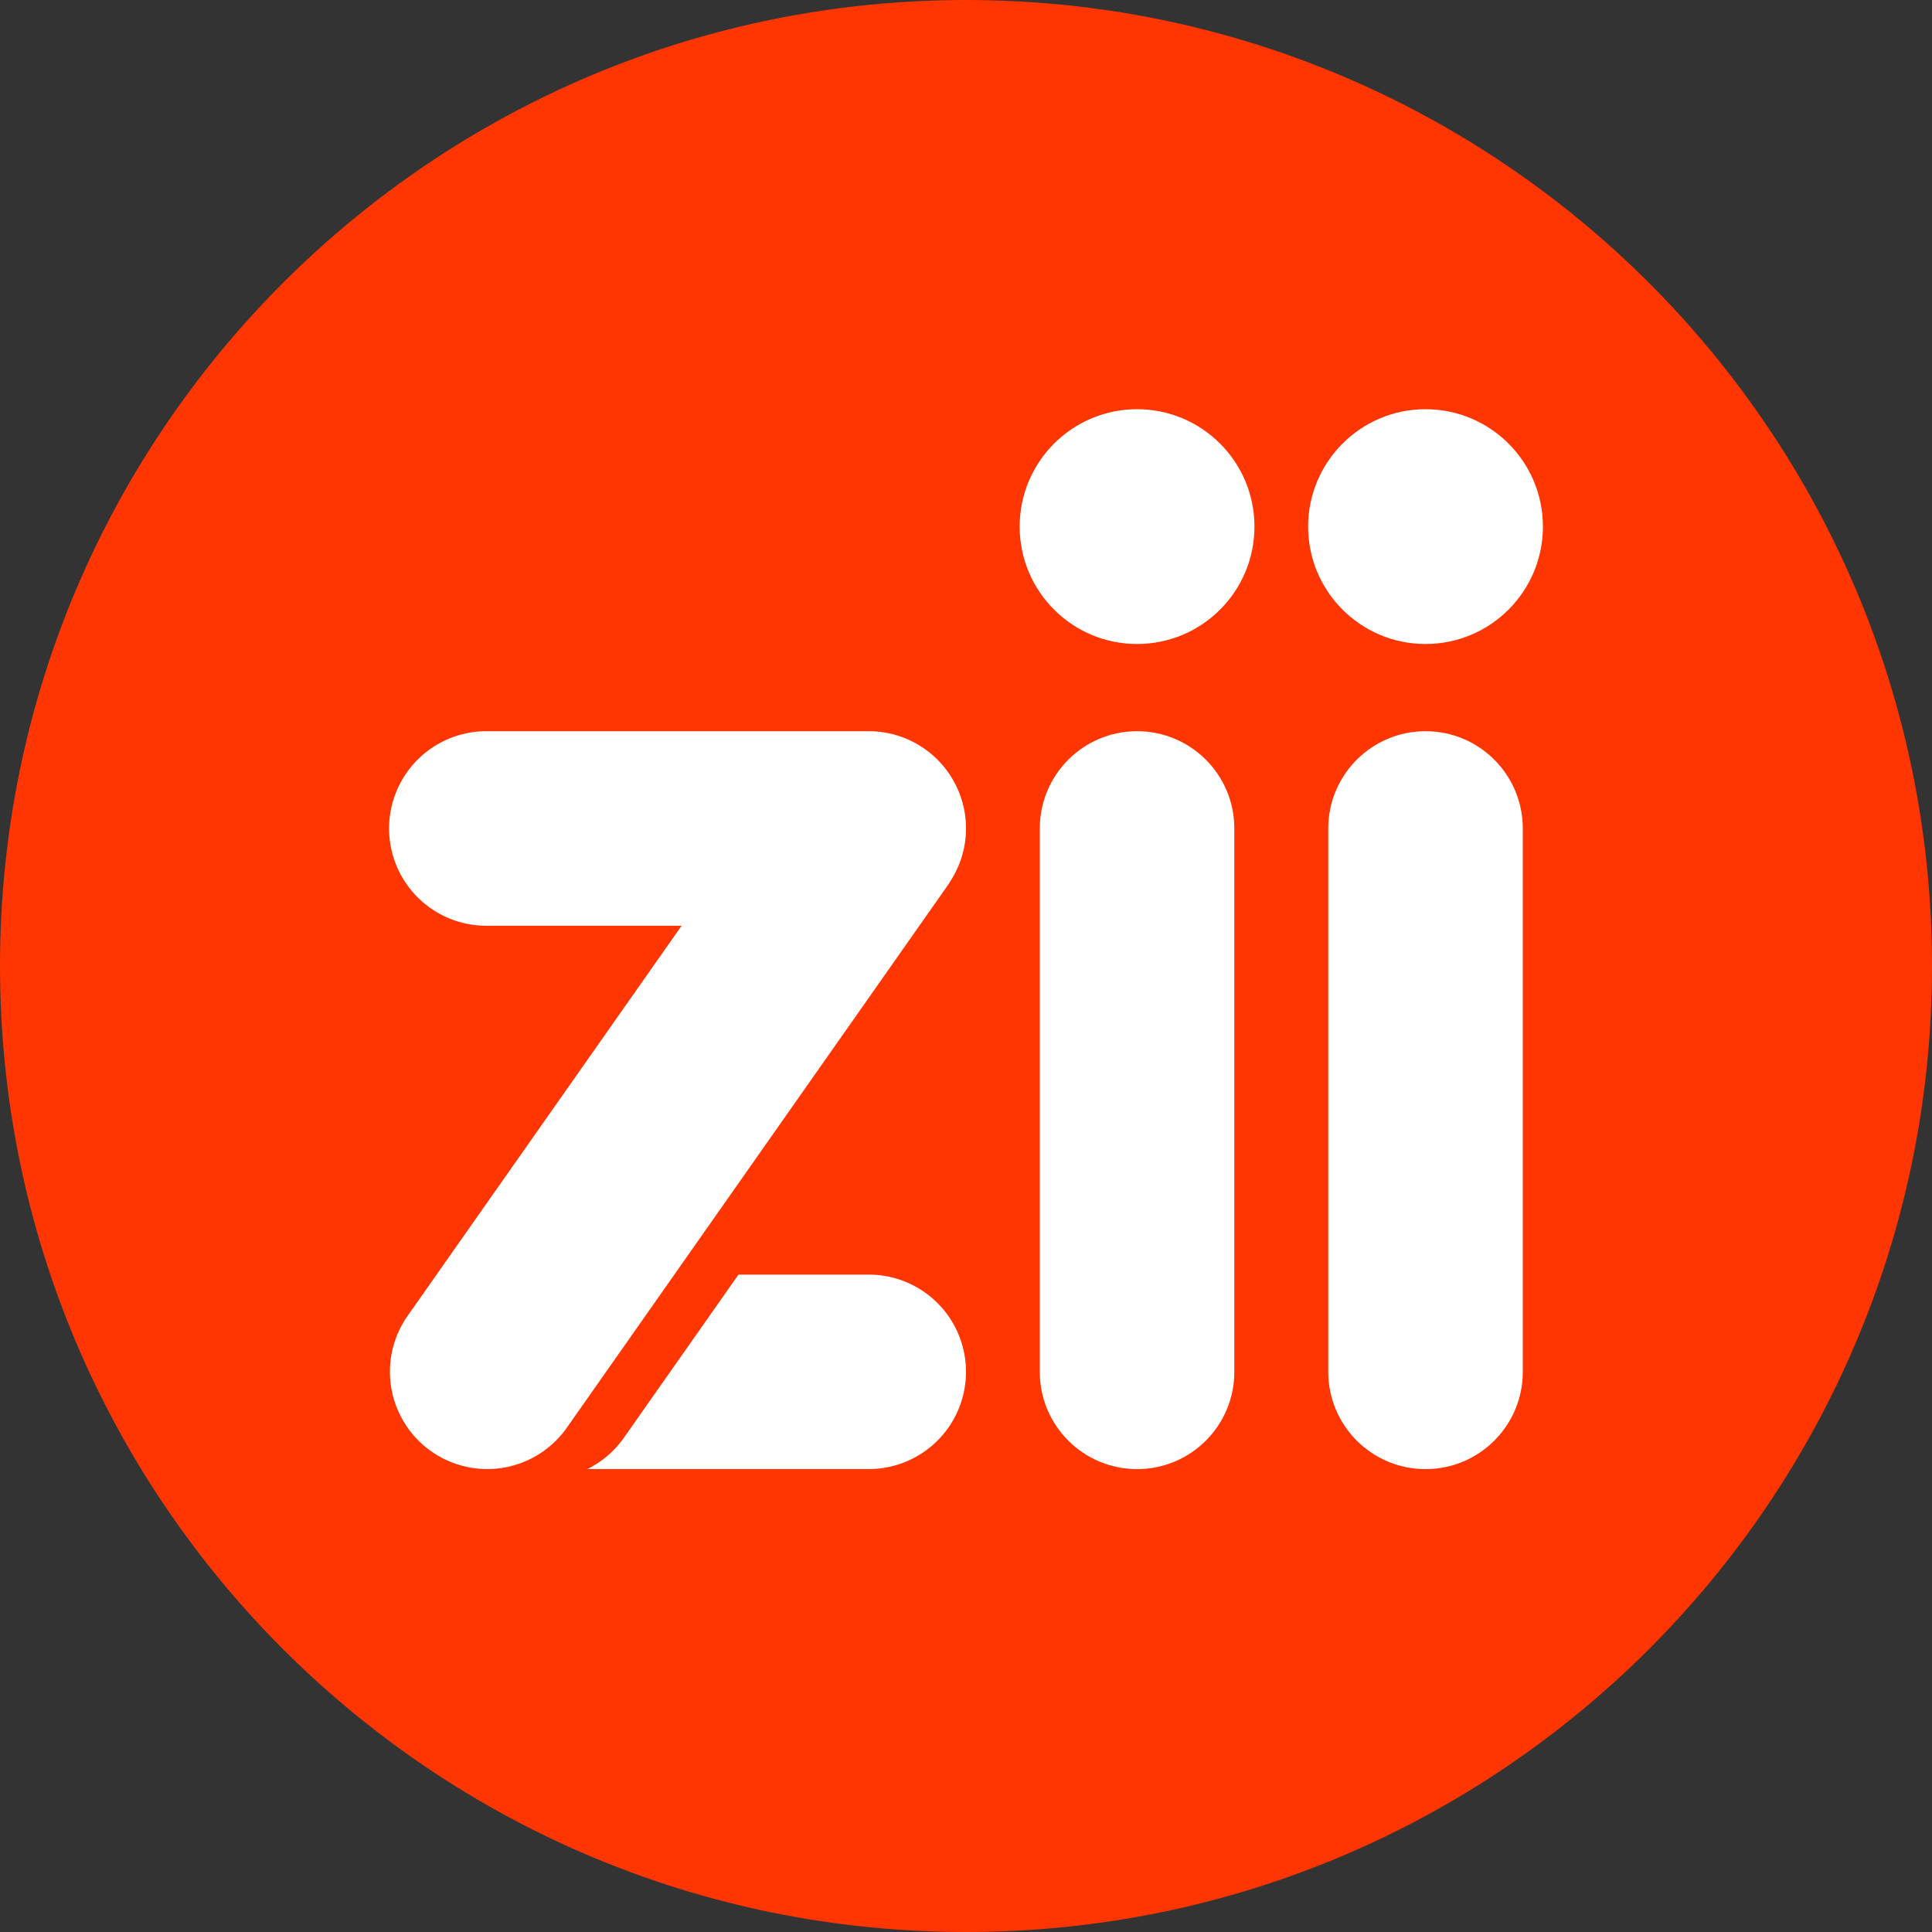
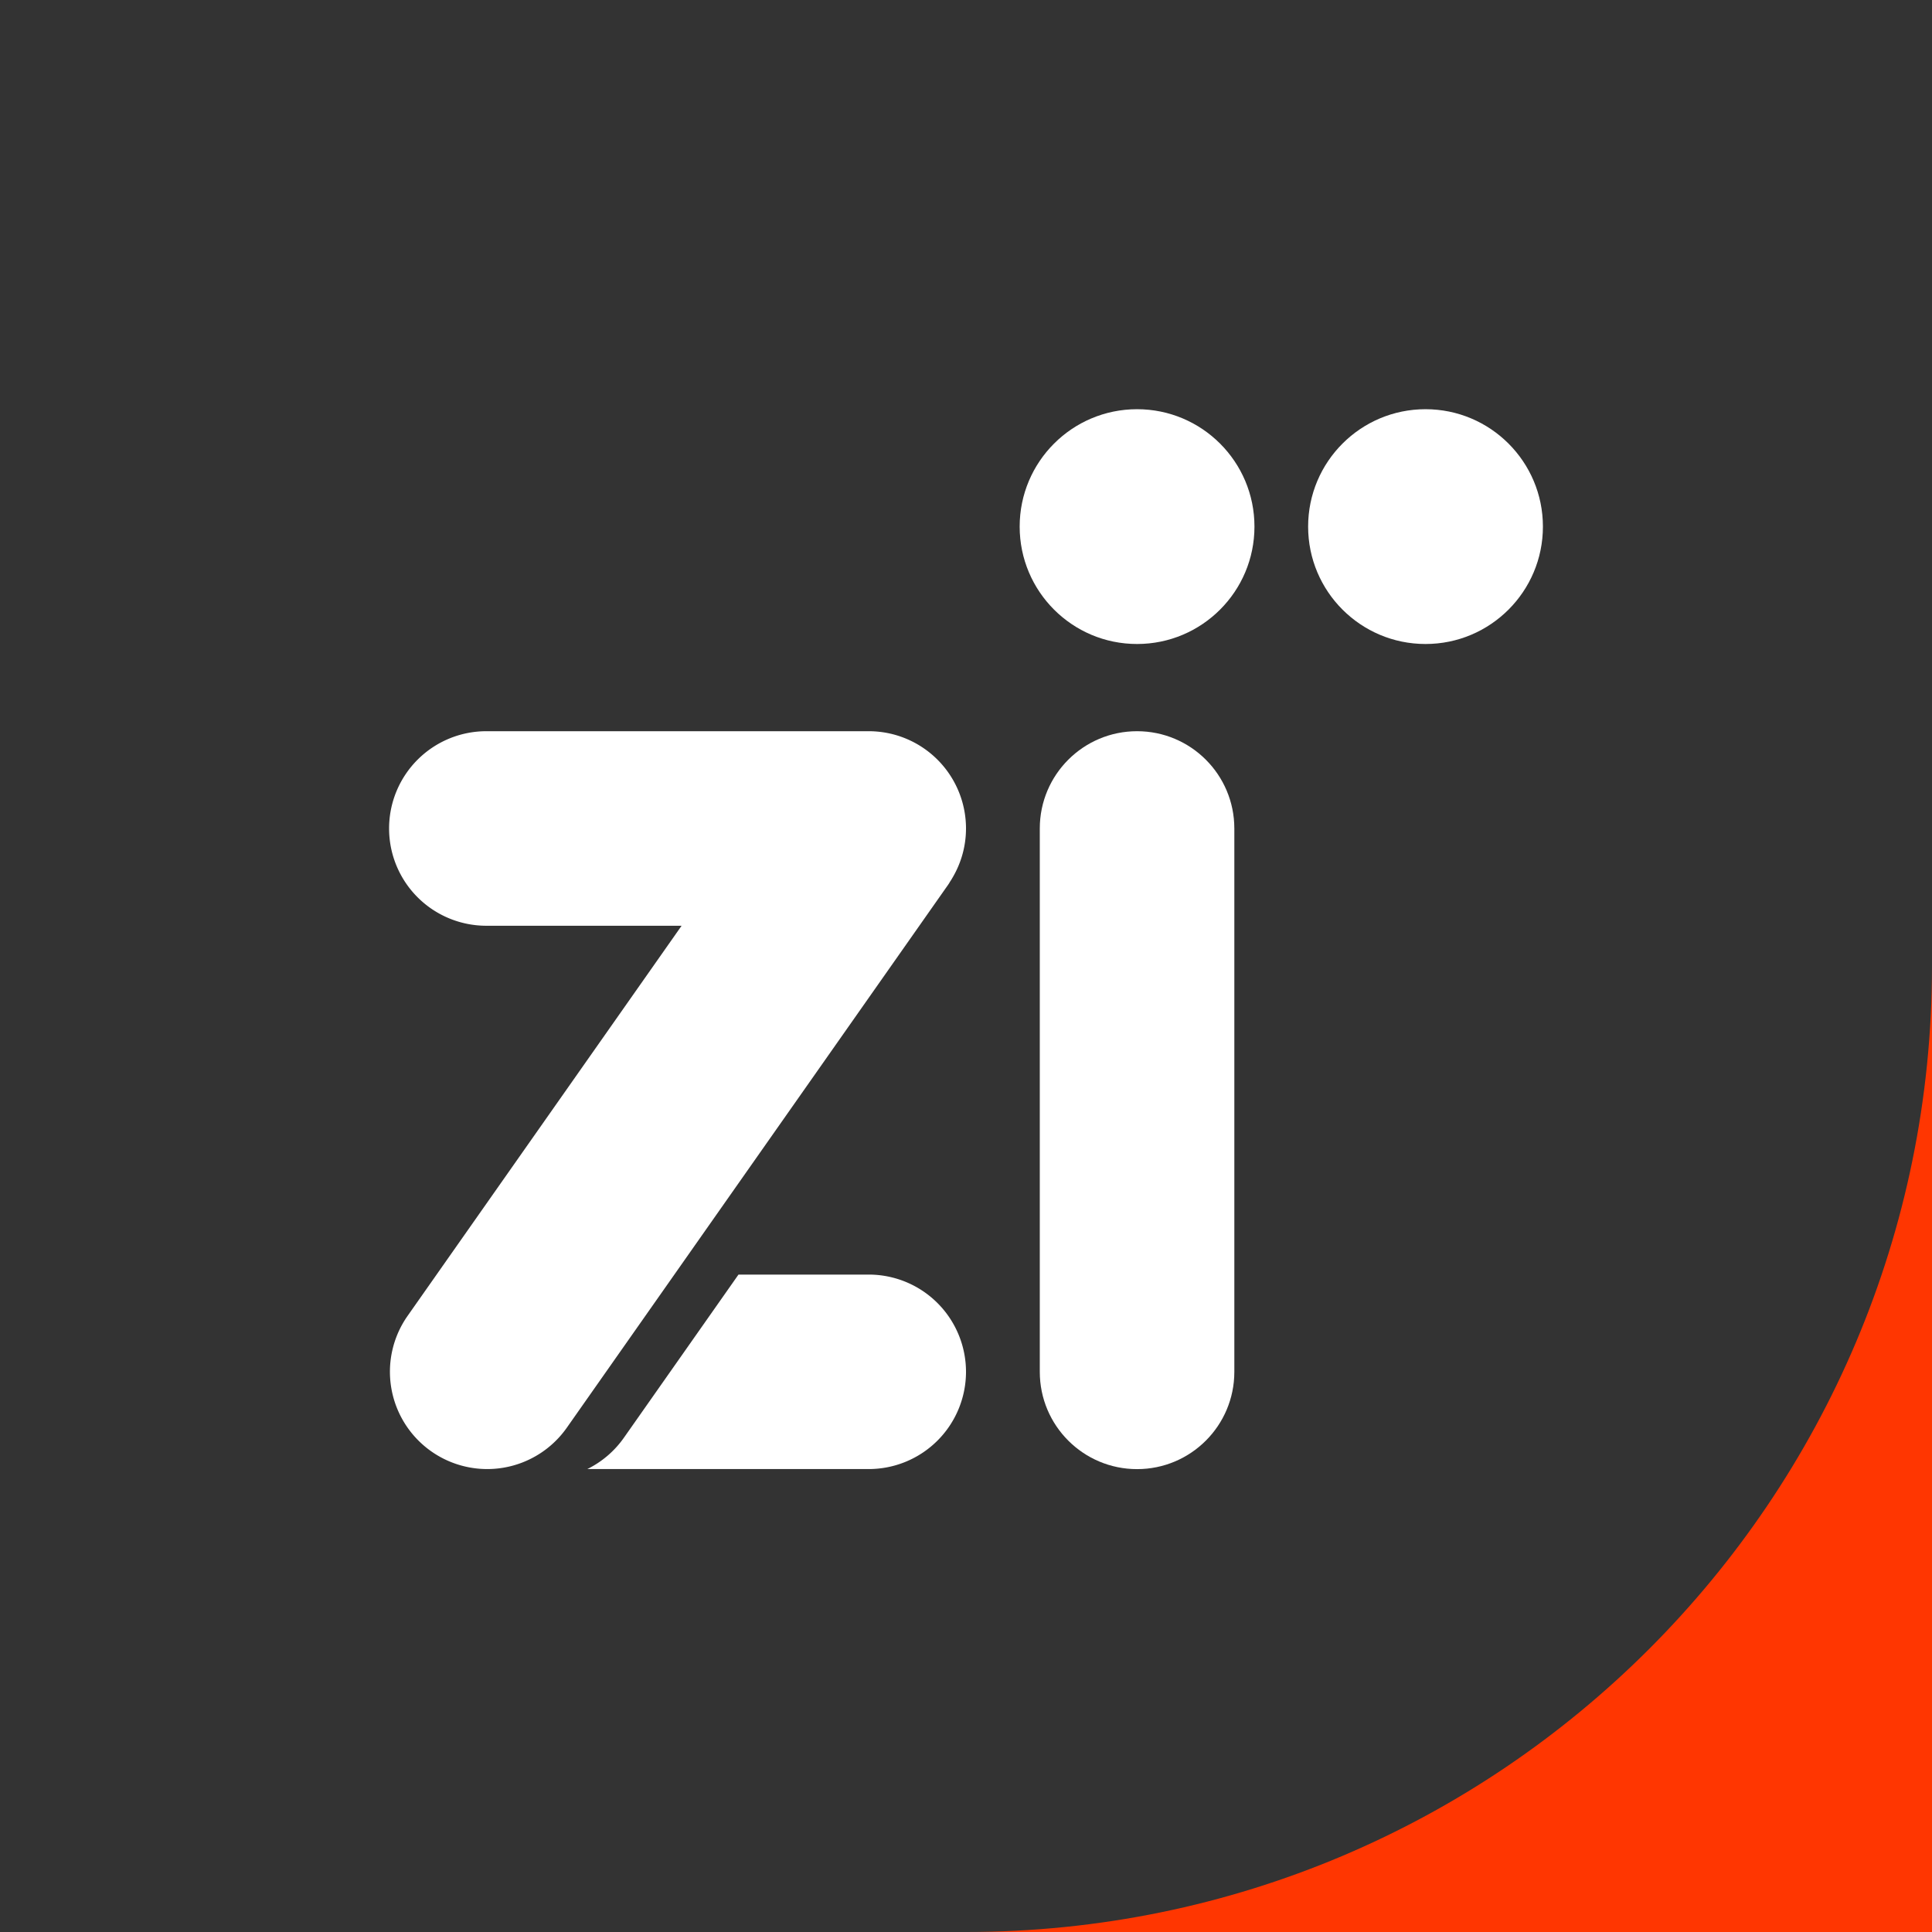
<svg xmlns="http://www.w3.org/2000/svg" data-bbox="0 0 576 576" viewBox="0 0 576 576" data-type="color">
  <rect x="0" y="0" width="576" height="576" fill="#333333" stroke="none" />
  <g>
-     <path fill="#ff3601" d="M576 288c0 159.058-128.942 288-288 288S0 447.058 0 288 128.942 0 288 0s288 128.942 288 288z" data-color="1" />
-     <path fill="#ffffff" d="M454 247v162c0 16.016-12.984 29-29 29s-29-12.984-29-29V247c0-16.016 12.984-29 29-29s29 12.984 29 29z" data-color="2" />
+     <path fill="#ff3601" d="M576 288c0 159.058-128.942 288-288 288s288 128.942 288 288z" data-color="1" />
    <path fill="#ffffff" d="M368 247v162c0 16.016-12.984 29-29 29s-29-12.984-29-29V247c0-16.016 12.984-29 29-29s29 12.984 29 29z" data-color="2" />
    <path d="M259 380h-38.83L186 428.65a28.94 28.94 0 0 1-10.9 9.33H259a29 29 0 0 0 29-29A29 29 0 0 0 259 380Z" fill="#ffffff" data-color="2" />
    <path d="M259 218H145a29 29 0 0 0-29 29 29 29 0 0 0 29 29h58.21l-81.69 116.31a29 29 0 0 0 7.07 40.4 29 29 0 0 0 40.4-7.06l113.66-161.84.39-.58v-.05l.6-.93.42-.72c.07-.11.13-.22.19-.33A28.79 28.79 0 0 0 288 247a29 29 0 0 0-29-29Z" fill="#ffffff" data-color="2" />
    <path fill="#ffffff" d="M374 157c0 19.33-15.67 35-35 35s-35-15.67-35-35 15.67-35 35-35 35 15.67 35 35z" data-color="2" />
    <path fill="#ffffff" d="M460 157c0 19.33-15.67 35-35 35s-35-15.67-35-35 15.67-35 35-35 35 15.67 35 35z" data-color="2" />
  </g>
</svg>